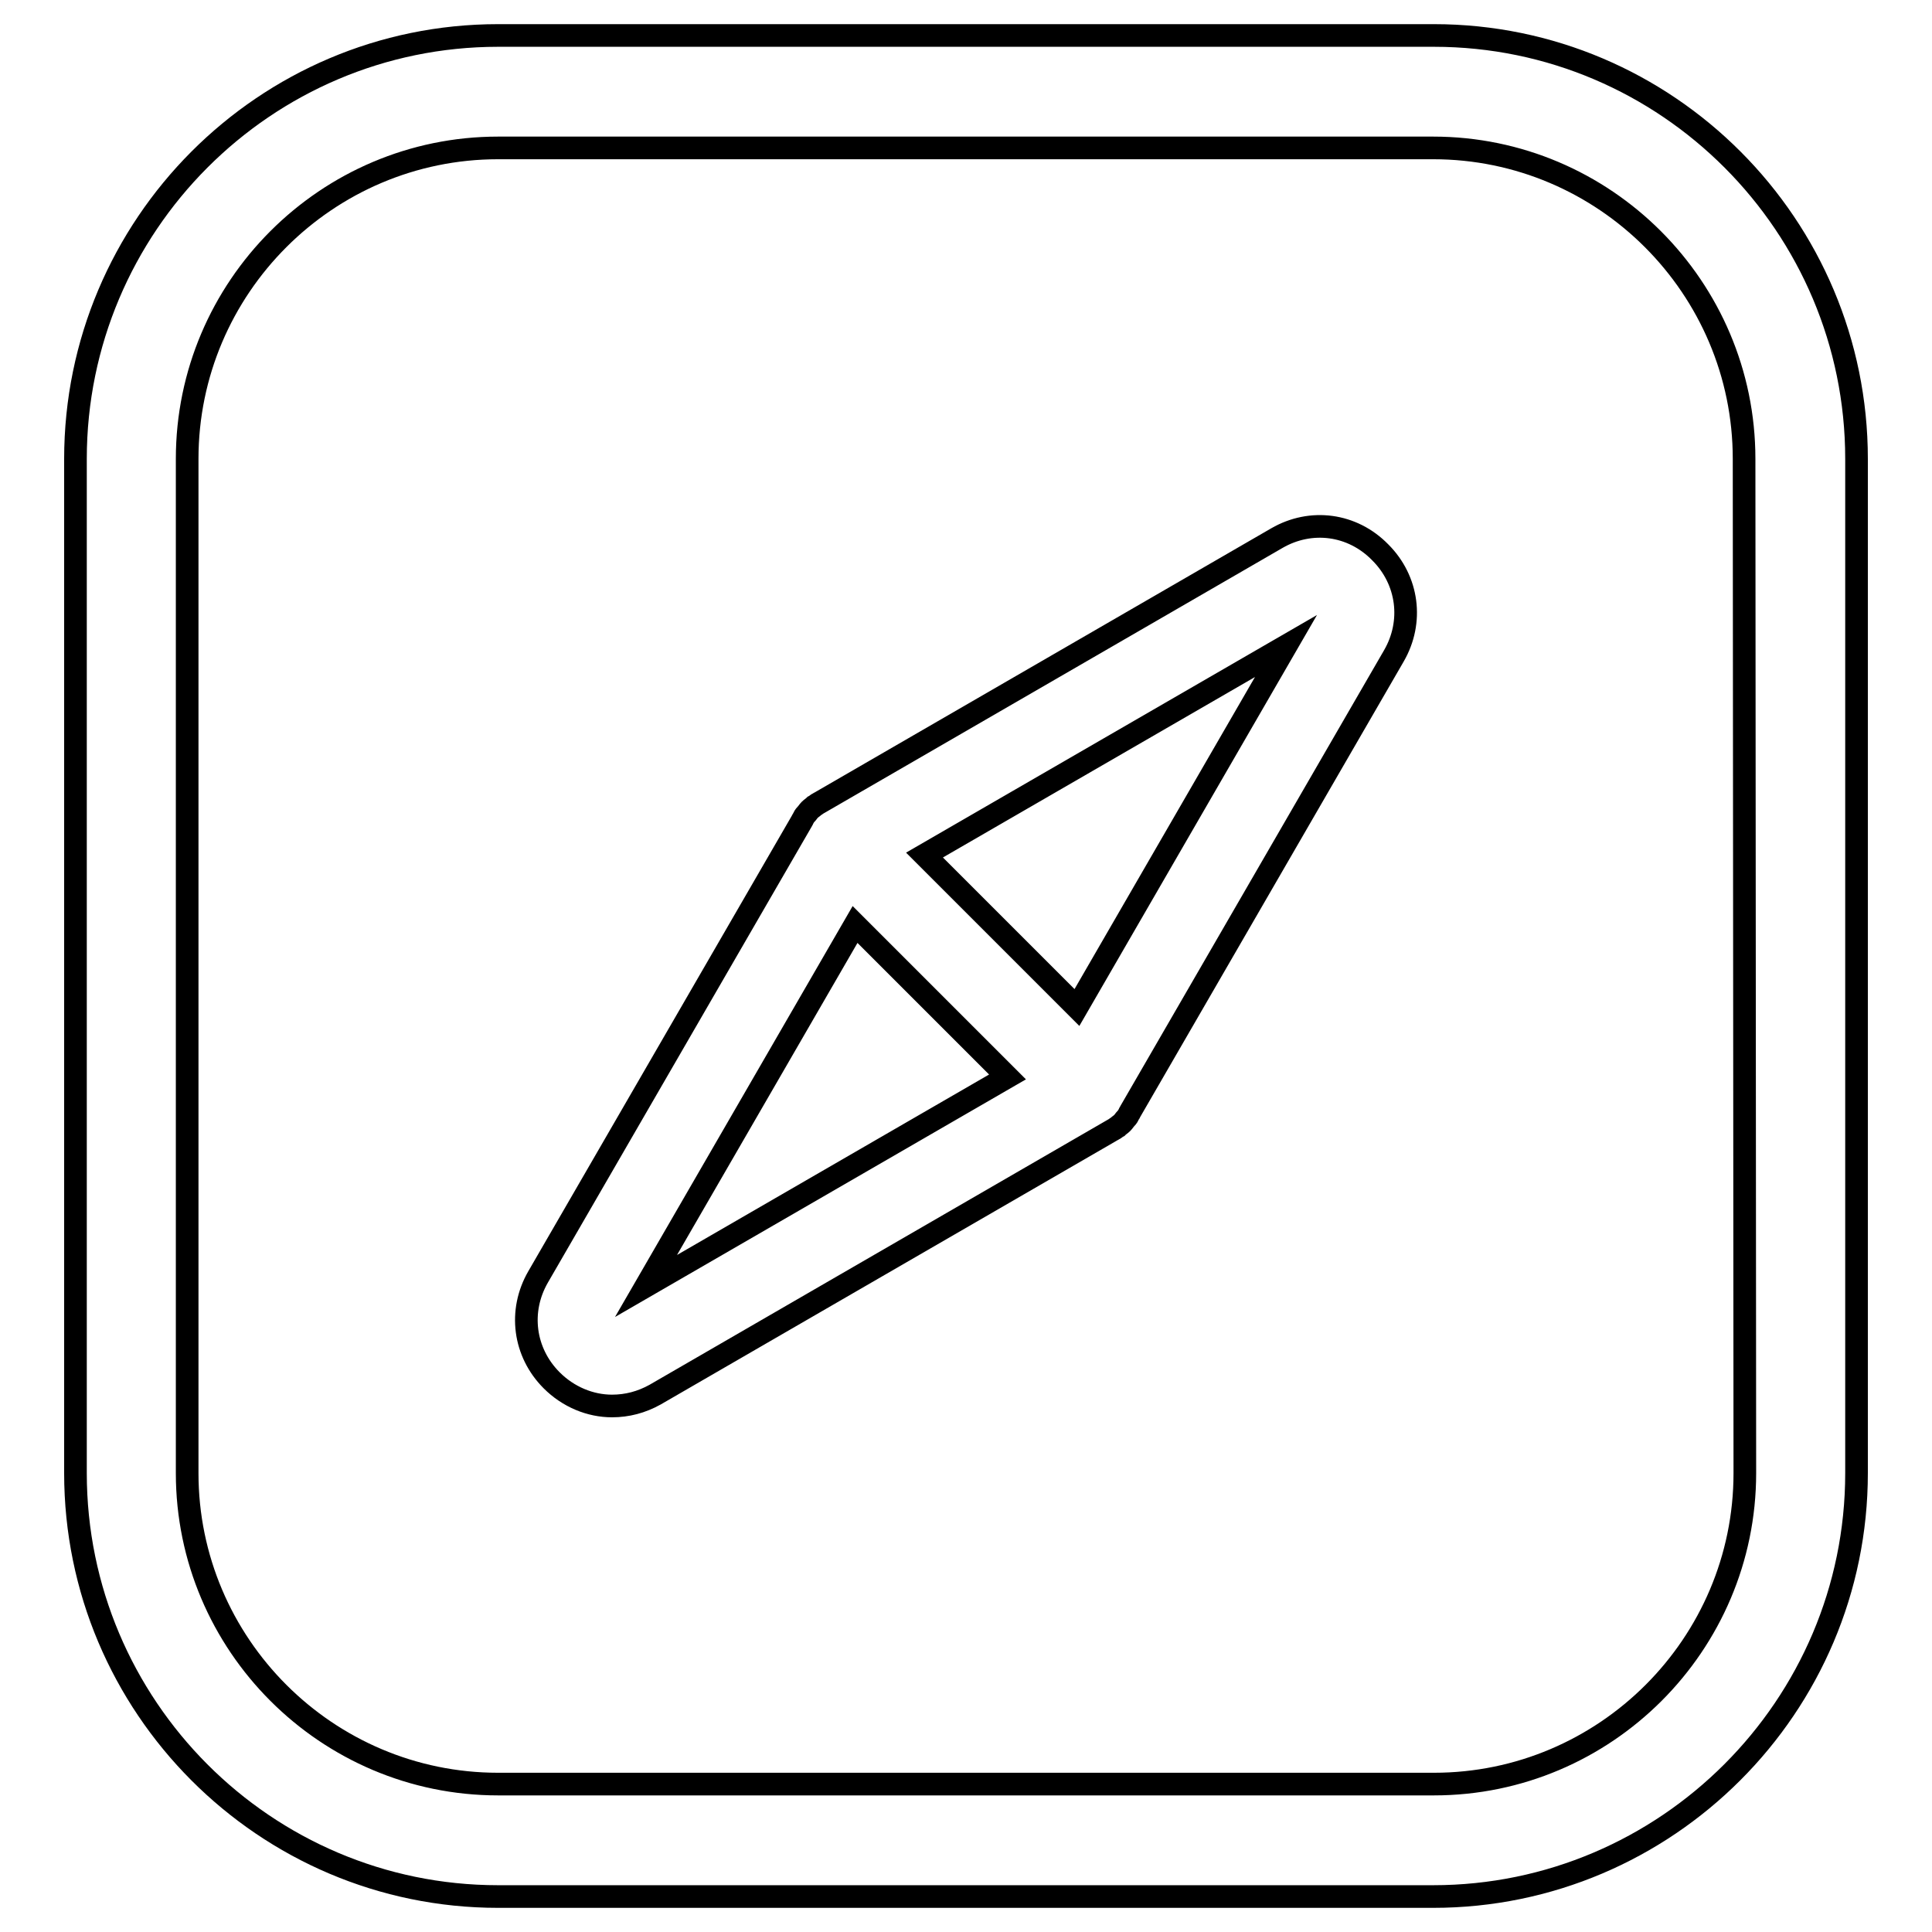
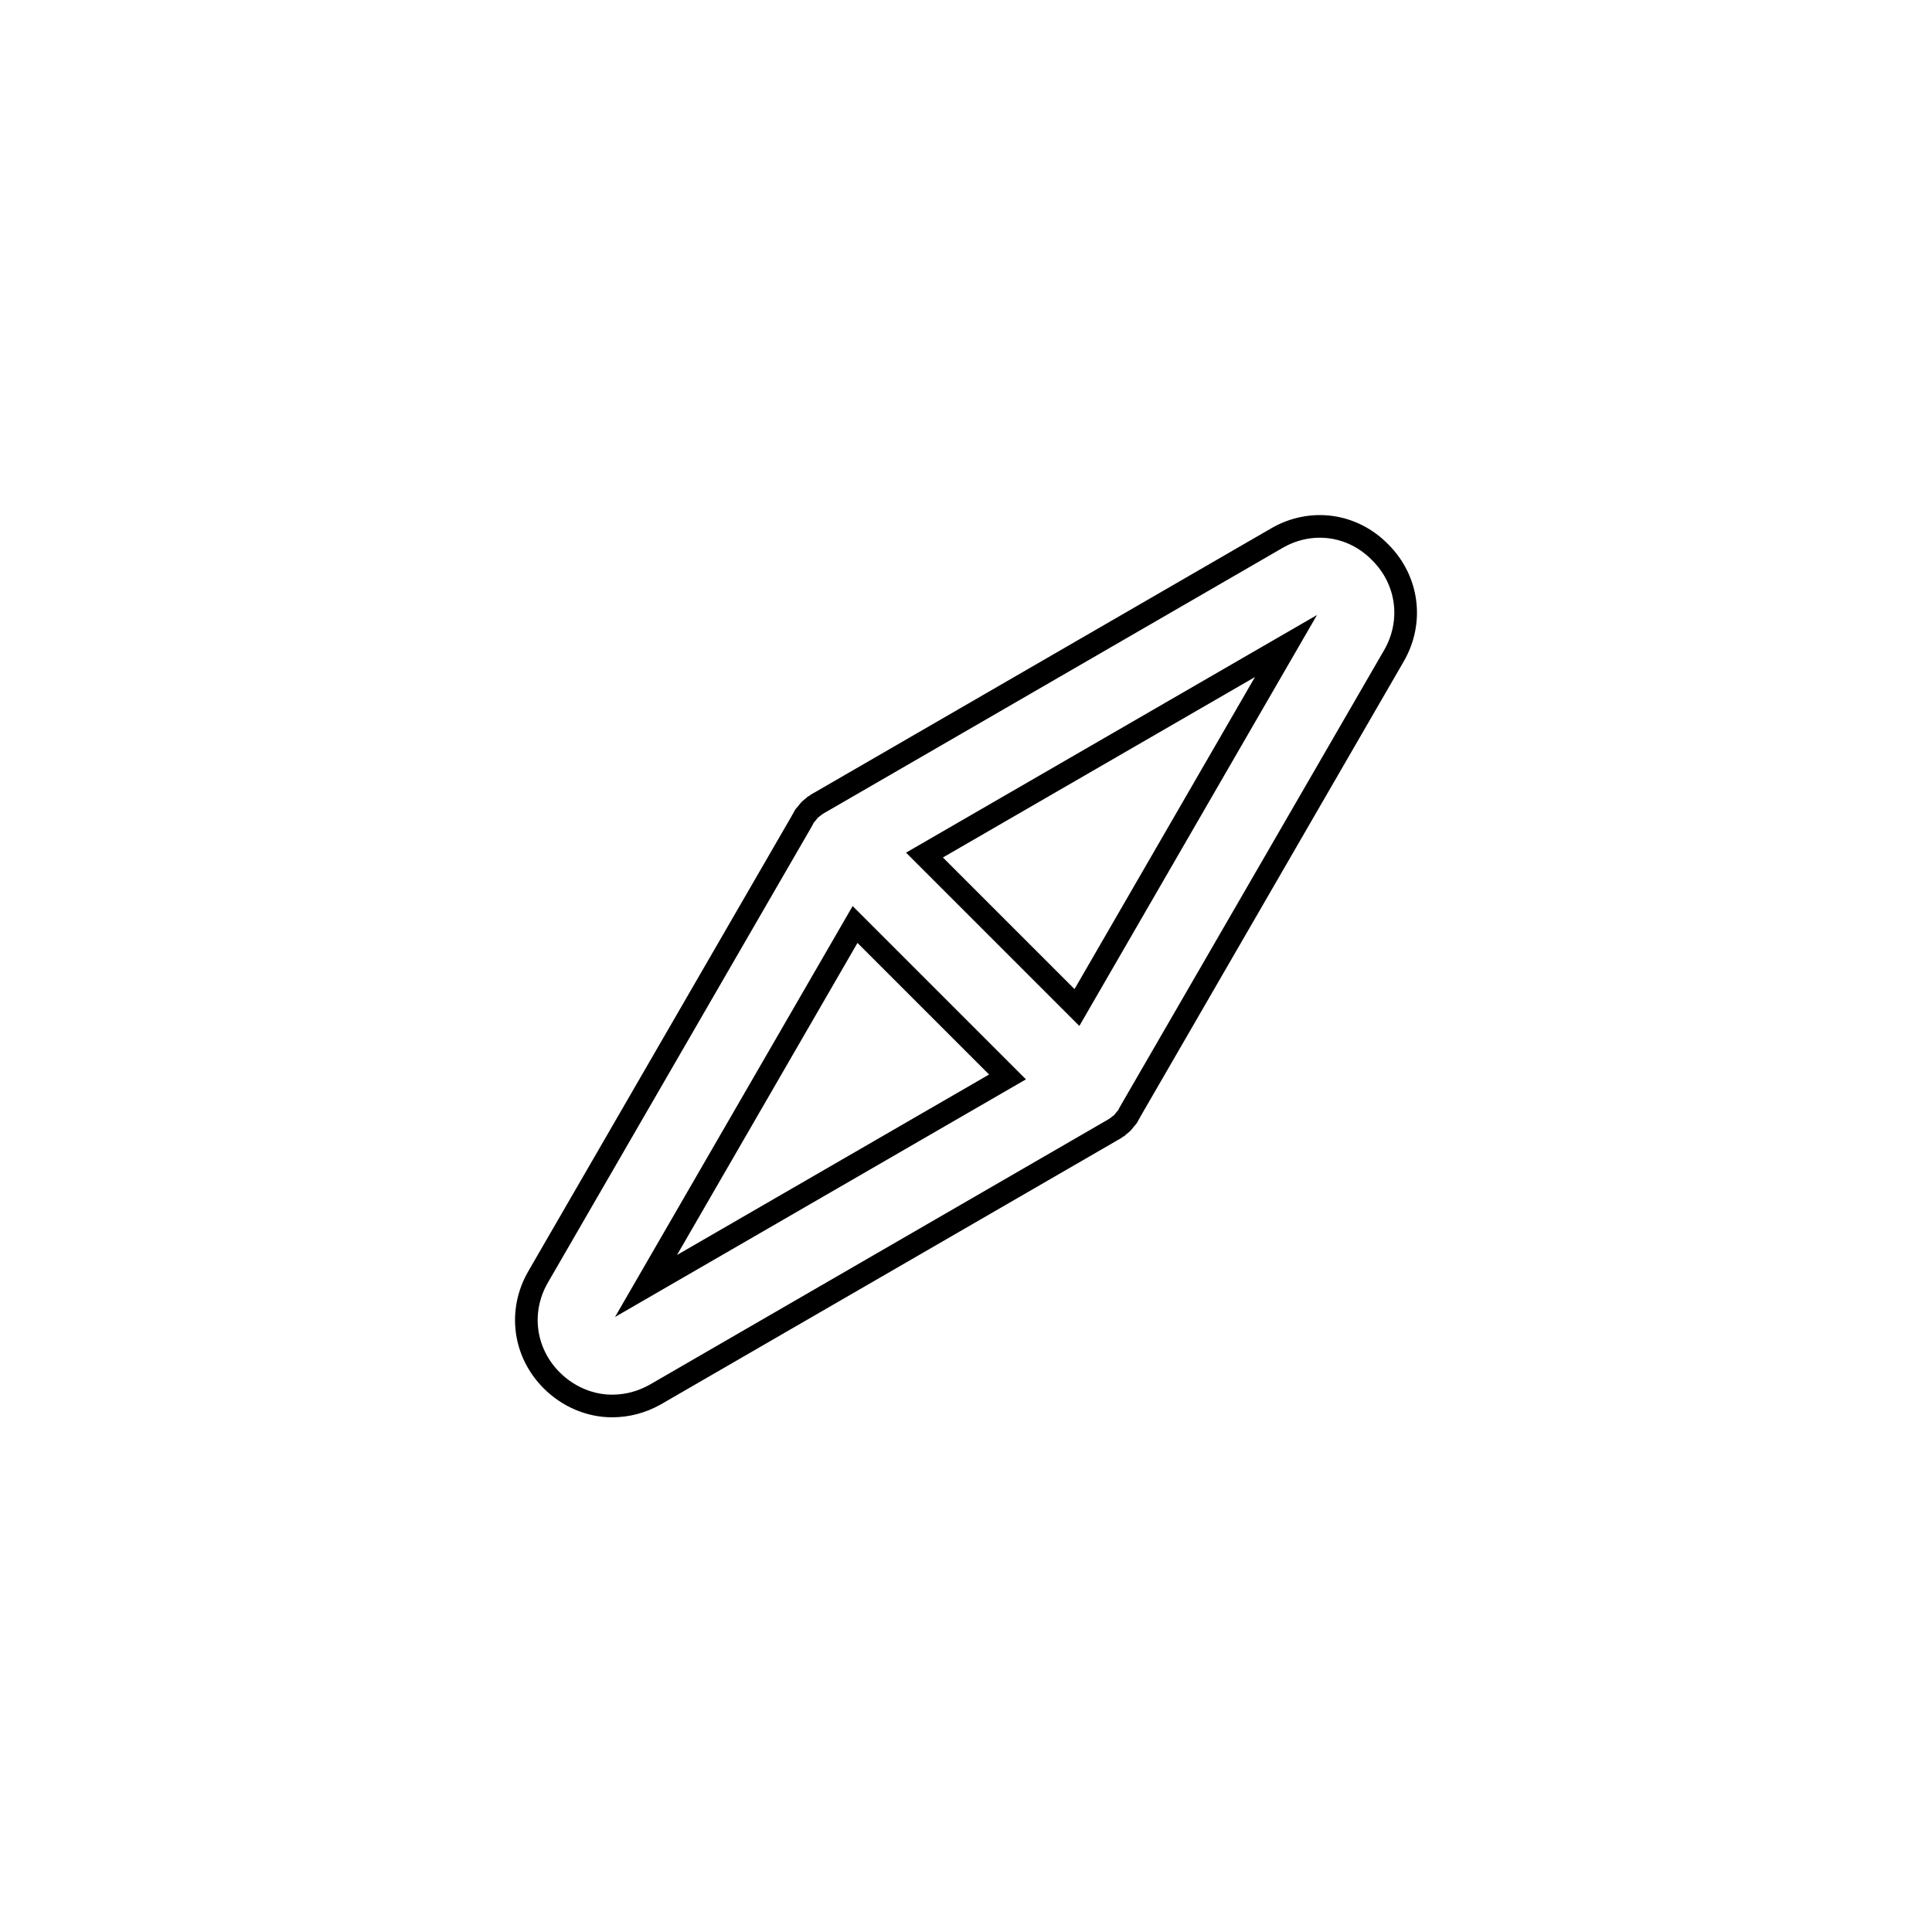
<svg xmlns="http://www.w3.org/2000/svg" version="1.1" x="0px" y="0px" viewBox="0 0 256 256" enable-background="new 0 0 256 256" xml:space="preserve">
  <g>
-     <path stroke-width="3" fill-opacity="0" stroke="#000000" d="M190,4.7H66c-30.9,0-56,25.2-56,56.1v134.4c0,30.9,25.1,56.1,56,56.1h123.9c30.9,0,56.1-25.2,56.1-56.1 V60.8C246,29.9,220.9,4.7,190,4.7z M231.2,195.2c0,22.7-18.5,41.2-41.2,41.2H66c-22.7,0-41.2-18.5-41.2-41.2V60.8 c0-22.7,18.5-41.2,41.2-41.2h123.9c22.7,0,41.2,18.5,41.2,41.2L231.2,195.2L231.2,195.2z" />
    <path stroke-width="3" fill-opacity="0" stroke="#000000" d="M169.2,71.3l-60.5,35c-0.1,0-0.1,0.1-0.2,0.1c-0.2,0.1-0.4,0.3-0.6,0.4c-0.2,0.2-0.4,0.3-0.6,0.5 c-0.2,0.2-0.3,0.4-0.5,0.6c-0.2,0.2-0.3,0.4-0.4,0.6c0,0.1-0.1,0.1-0.1,0.2l-35,60.5c-2.6,4.5-1.9,10,1.8,13.7 c2.2,2.2,5.1,3.4,8,3.4c2,0,3.9-0.5,5.7-1.5l60.5-35c0.1,0,0.1-0.1,0.2-0.1c0.2-0.1,0.4-0.3,0.6-0.4c0.2-0.2,0.4-0.3,0.6-0.5 s0.3-0.4,0.5-0.6c0.2-0.2,0.3-0.4,0.4-0.6c0-0.1,0.1-0.1,0.1-0.2l35-60.5c2.6-4.5,1.9-10-1.8-13.7 C179.2,69.4,173.7,68.7,169.2,71.3L169.2,71.3z M85.6,170.4l27.7-47.9l20.2,20.2L85.6,170.4z M142.7,133.5l-20.2-20.2l47.9-27.7 L142.7,133.5z" />
  </g>
</svg>